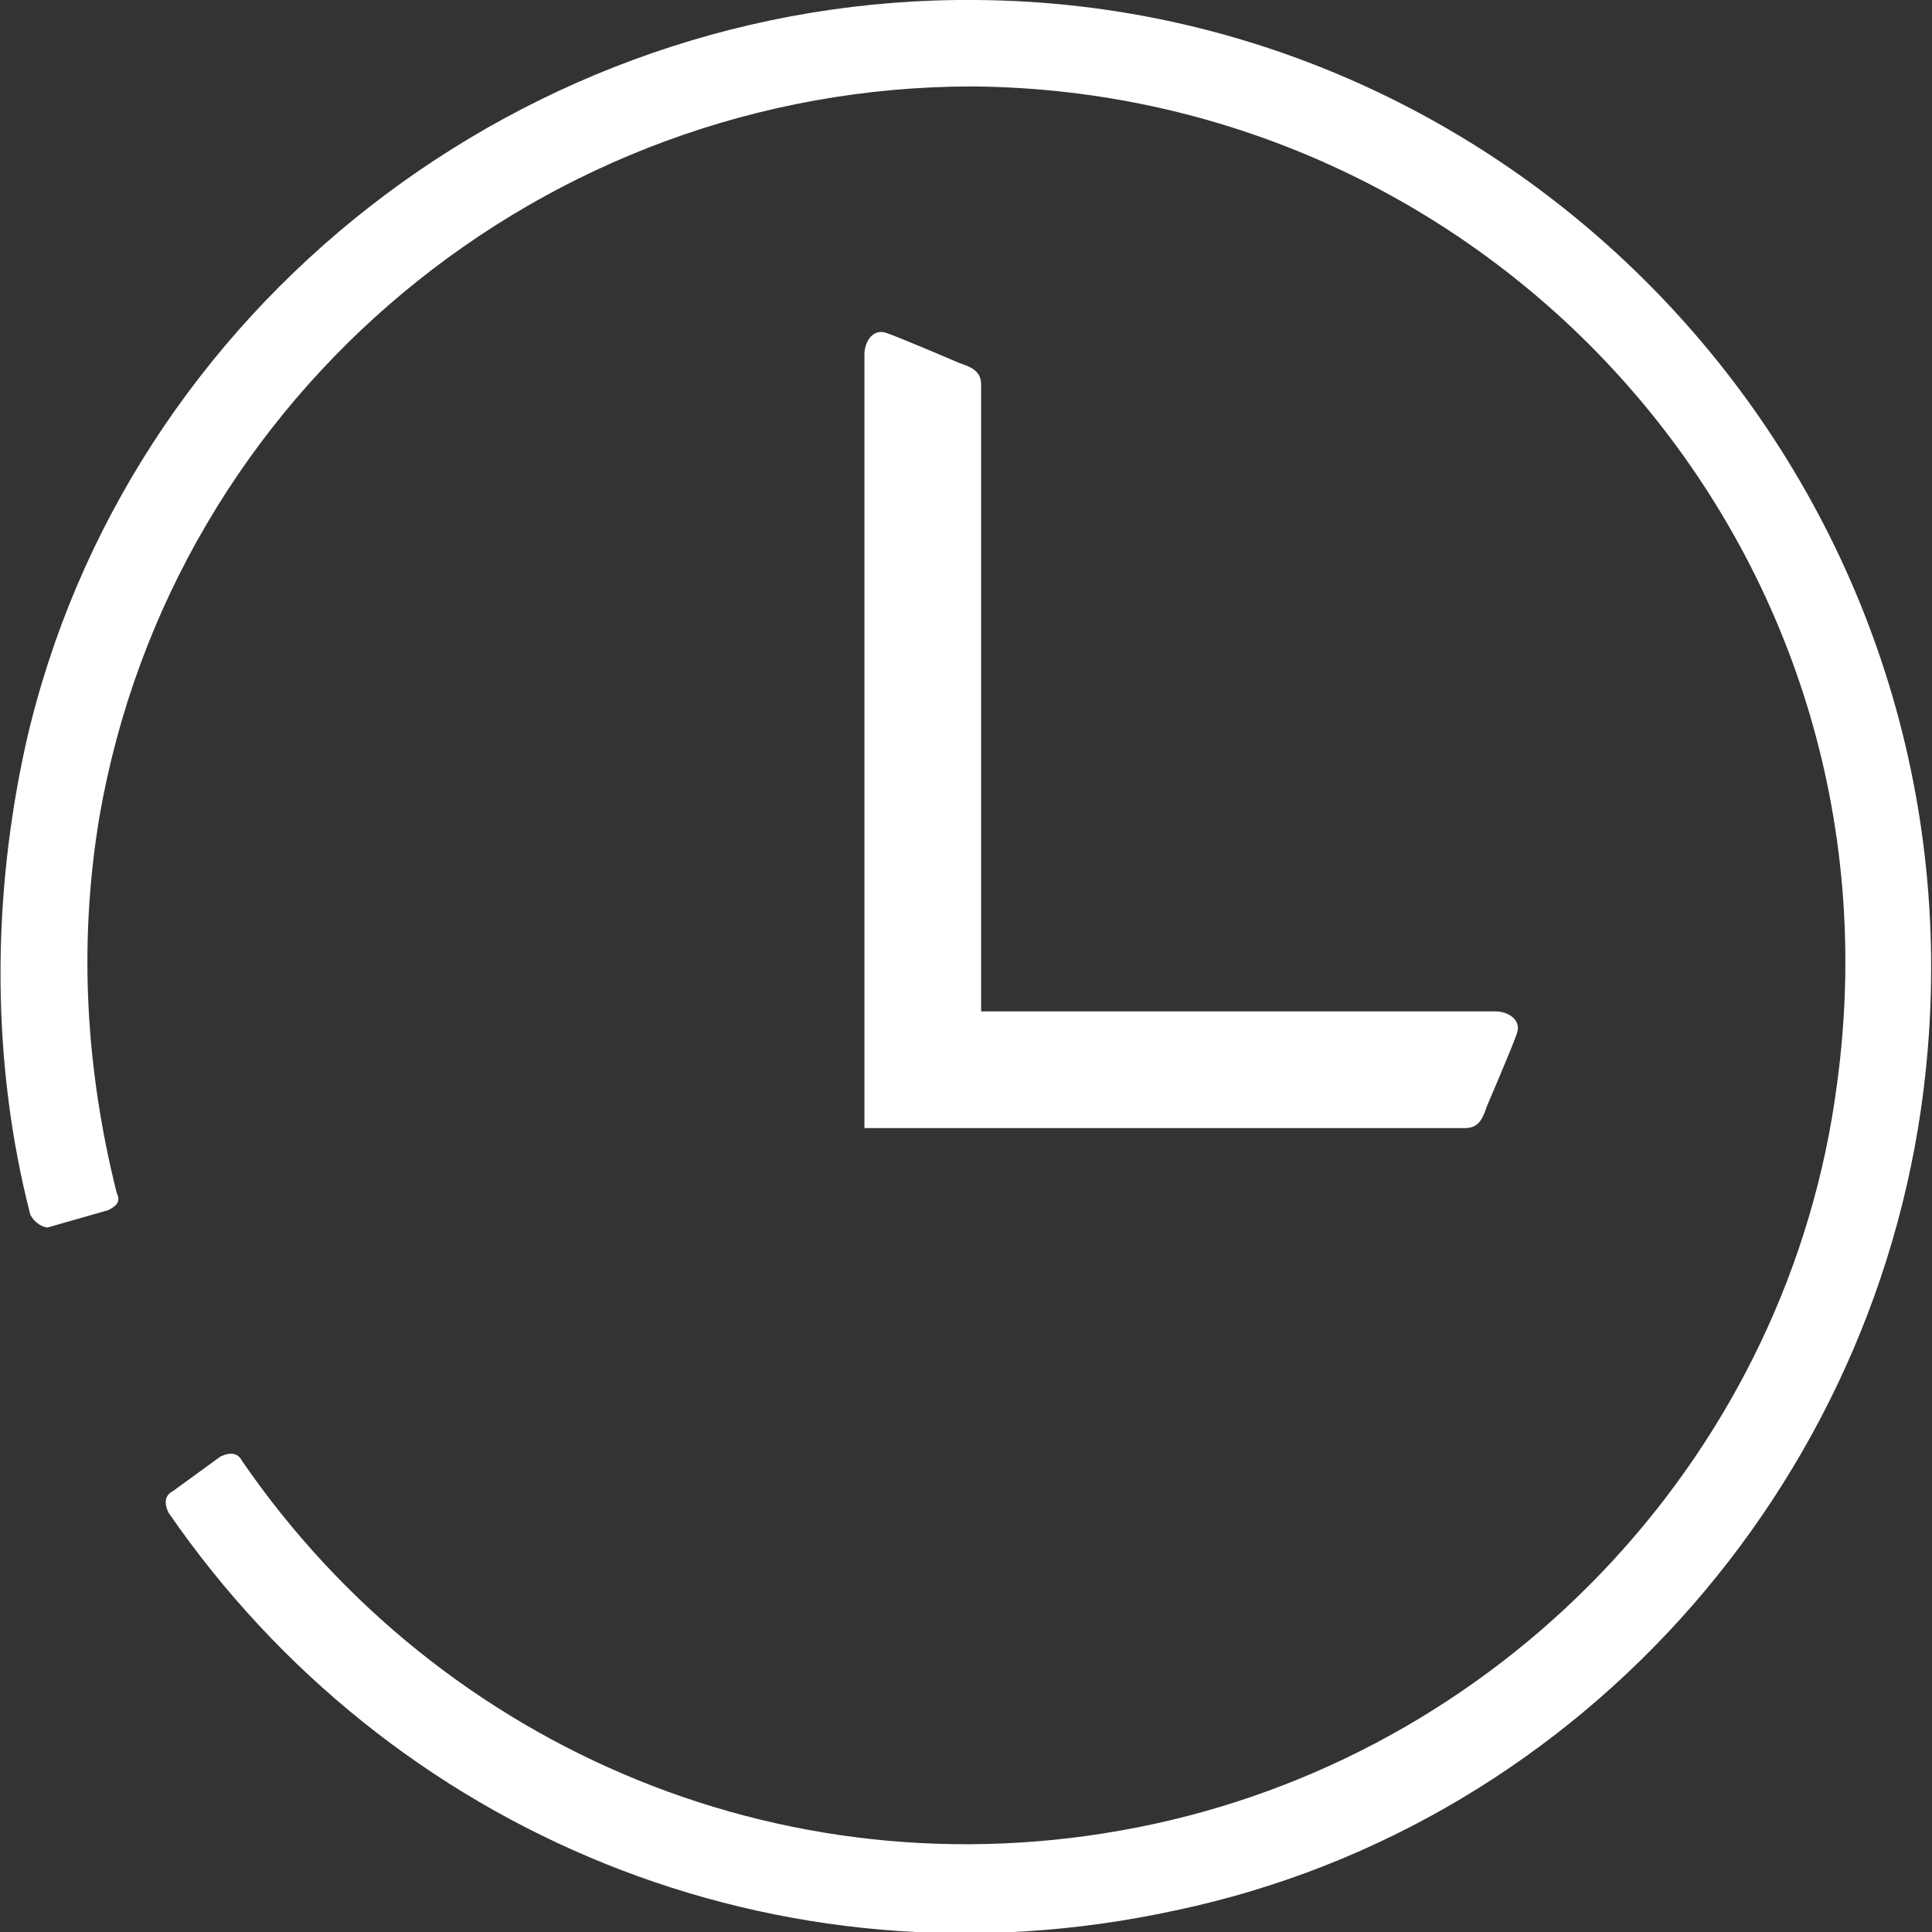
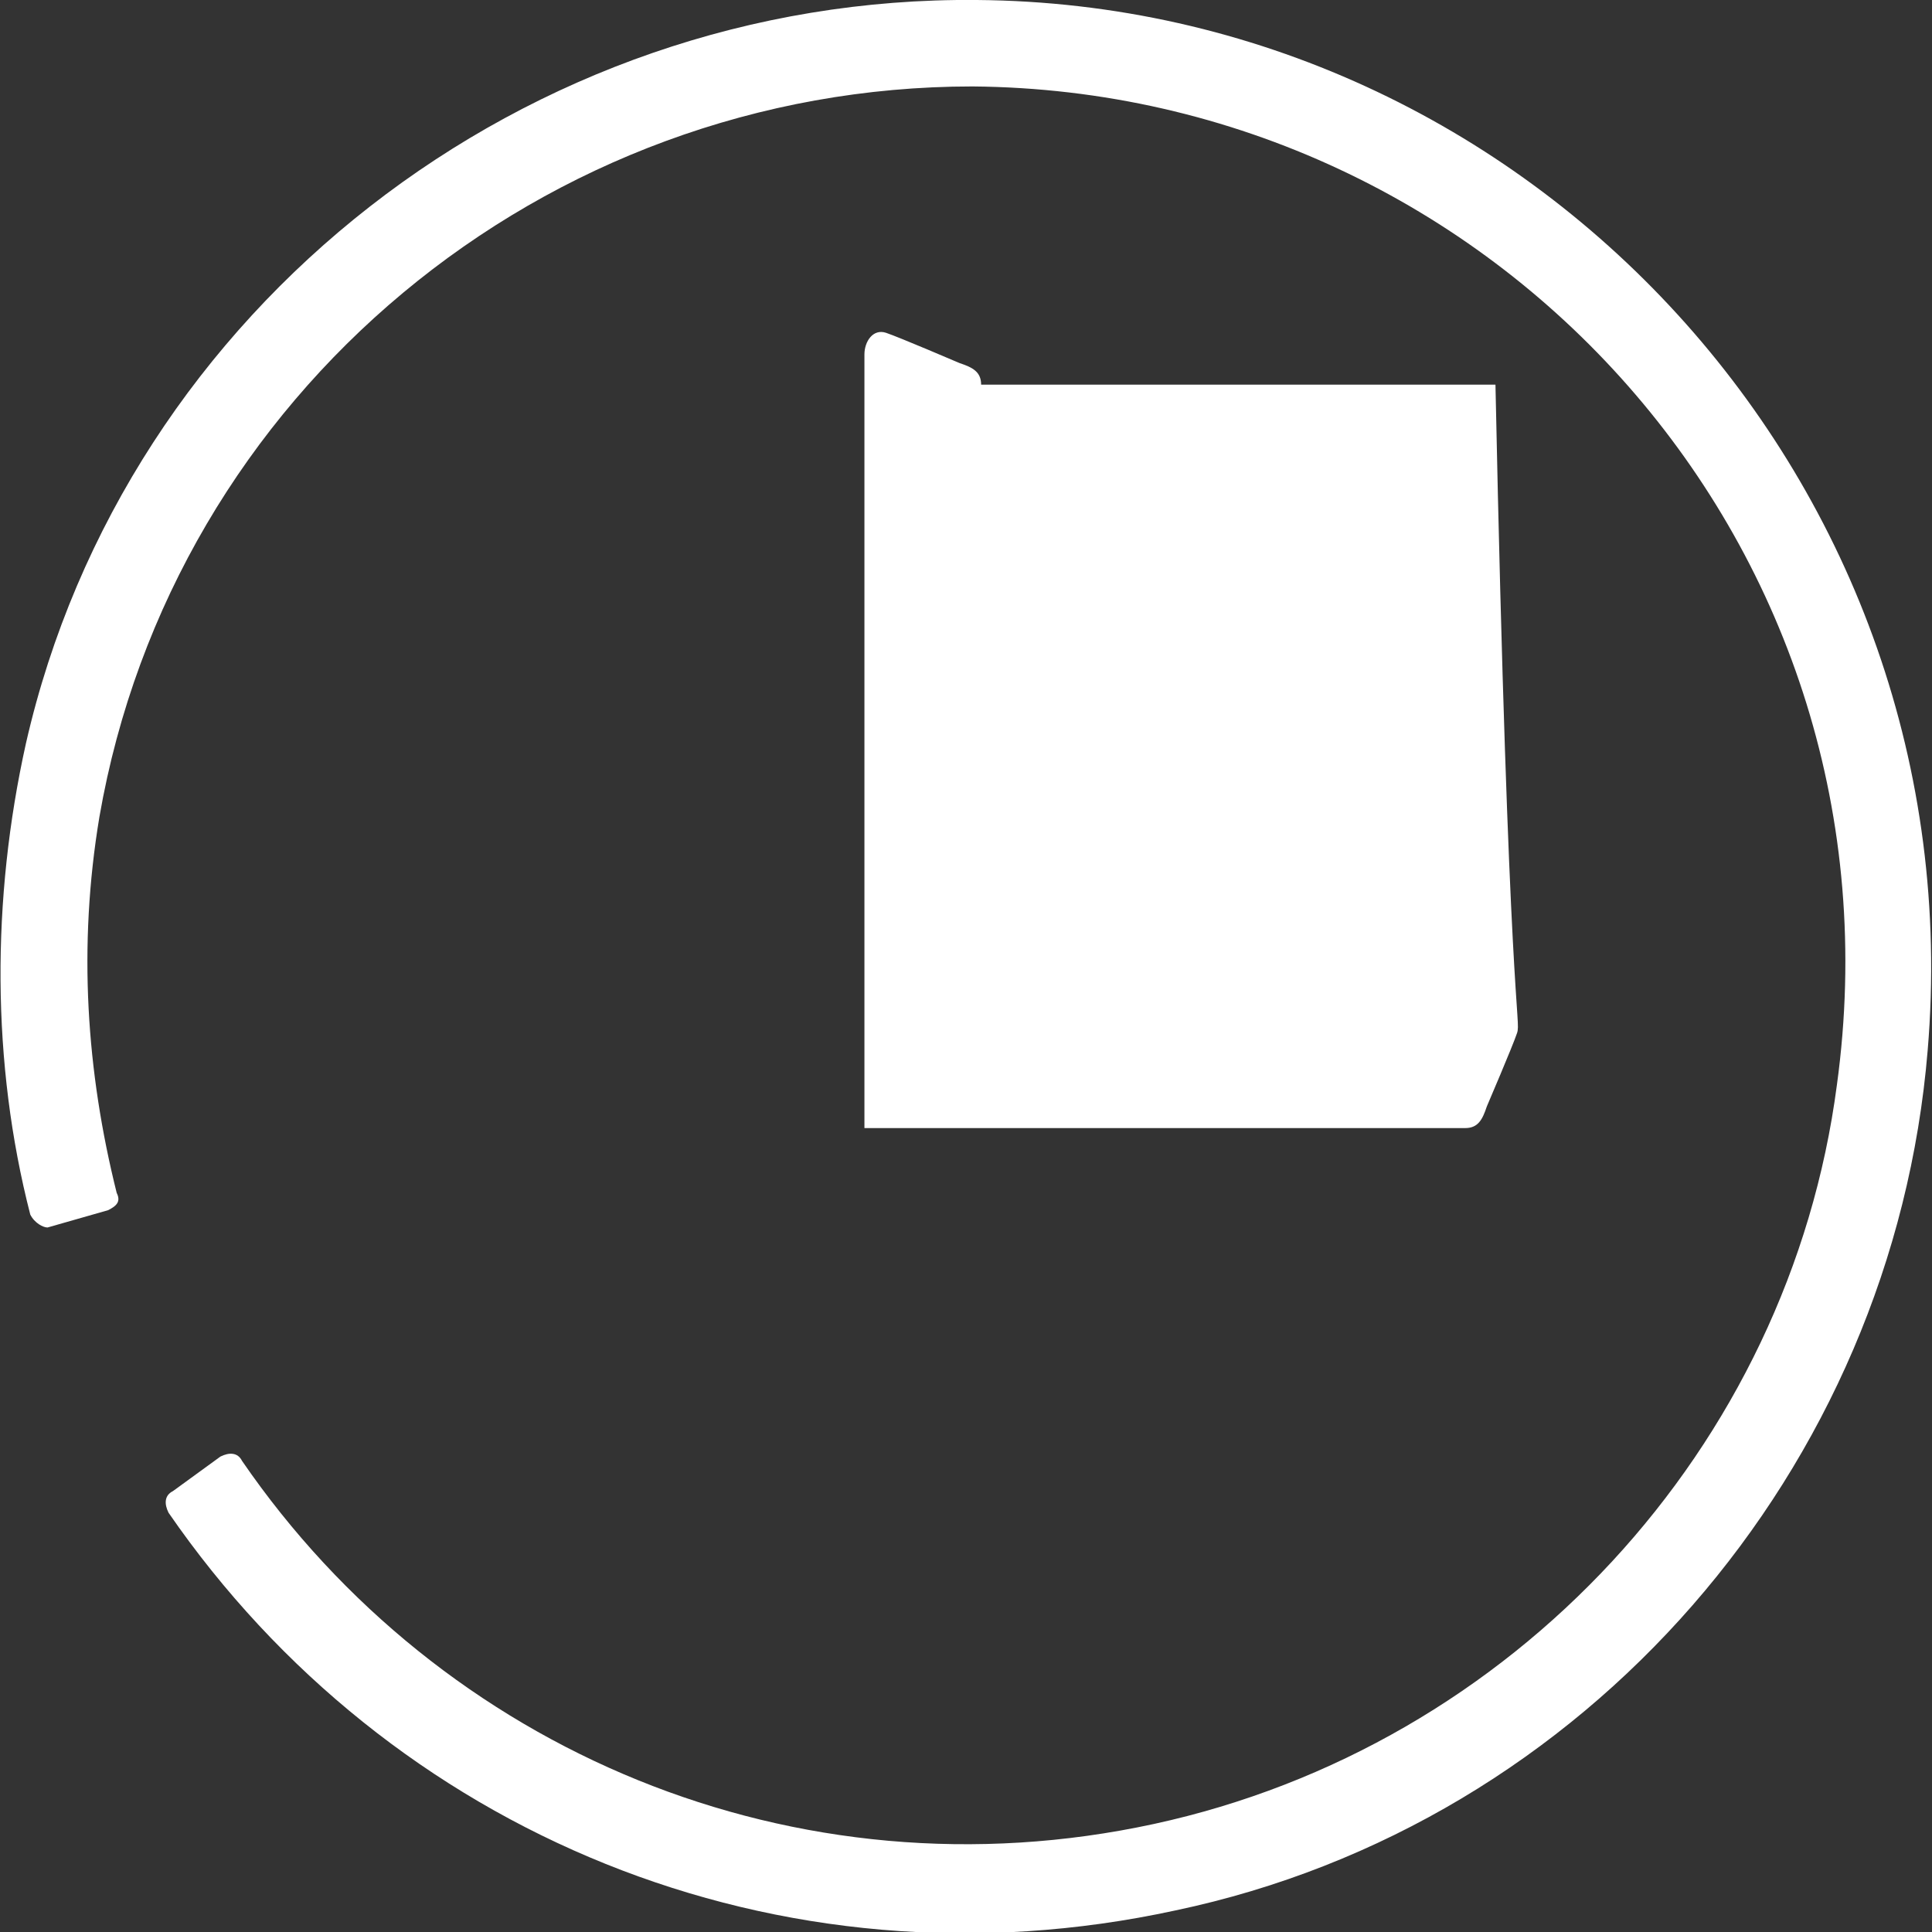
<svg xmlns="http://www.w3.org/2000/svg" version="1.1" id="Capa_1" x="0px" y="0px" viewBox="0 0 44.7 44.7" style="enable-background:new 0 0 44.7 44.7;" xml:space="preserve">
  <rect x="0" y="0" width="44.7" height="44.7" fill="#333333" stroke="none" />
  <style type="text/css">
	.st0{fill:#FFFFFF;}
</style>
  <g>
-     <path class="st0" d="M35.1,23.9c-0.1,0.3-0.7,1.7-0.7,1.7c-0.1,0.3-0.2,0.5-0.5,0.5H20V26v-2.6V8.2c0-0.3,0.2-0.6,0.5-0.5   c0.3,0.1,1.7,0.7,1.7,0.7c0.3,0.1,0.5,0.2,0.5,0.5v14.5h11.9C34.9,23.4,35.2,23.6,35.1,23.9 M44.6,24.3c1.1-13.1-9.2-24.2-22-24.3   C12.2-0.1,2.9,7.1,0.6,17.2c-0.8,3.6-0.8,7.4,0.1,10.9c0.1,0.2,0.3,0.3,0.4,0.3L2.5,28c0.2-0.1,0.3-0.2,0.2-0.4   c-0.7-2.8-0.9-5.7-0.4-8.7C4,9.1,12.6,2,22.5,2c12.1,0.1,21.7,10.7,20,23.1c-1.1,8.4-7.5,15.3-15.8,17.1   c-8.3,1.8-16.5-1.7-21.1-8.4c-0.1-0.2-0.3-0.2-0.5-0.1L4,34.5c-0.2,0.1-0.2,0.3-0.1,0.5C9,42.4,18,46.2,27.2,44.2   C36.7,42.2,43.8,34,44.6,24.3" />
+     <path class="st0" d="M35.1,23.9c-0.1,0.3-0.7,1.7-0.7,1.7c-0.1,0.3-0.2,0.5-0.5,0.5H20V26v-2.6V8.2c0-0.3,0.2-0.6,0.5-0.5   c0.3,0.1,1.7,0.7,1.7,0.7c0.3,0.1,0.5,0.2,0.5,0.5h11.9C34.9,23.4,35.2,23.6,35.1,23.9 M44.6,24.3c1.1-13.1-9.2-24.2-22-24.3   C12.2-0.1,2.9,7.1,0.6,17.2c-0.8,3.6-0.8,7.4,0.1,10.9c0.1,0.2,0.3,0.3,0.4,0.3L2.5,28c0.2-0.1,0.3-0.2,0.2-0.4   c-0.7-2.8-0.9-5.7-0.4-8.7C4,9.1,12.6,2,22.5,2c12.1,0.1,21.7,10.7,20,23.1c-1.1,8.4-7.5,15.3-15.8,17.1   c-8.3,1.8-16.5-1.7-21.1-8.4c-0.1-0.2-0.3-0.2-0.5-0.1L4,34.5c-0.2,0.1-0.2,0.3-0.1,0.5C9,42.4,18,46.2,27.2,44.2   C36.7,42.2,43.8,34,44.6,24.3" />
  </g>
</svg>